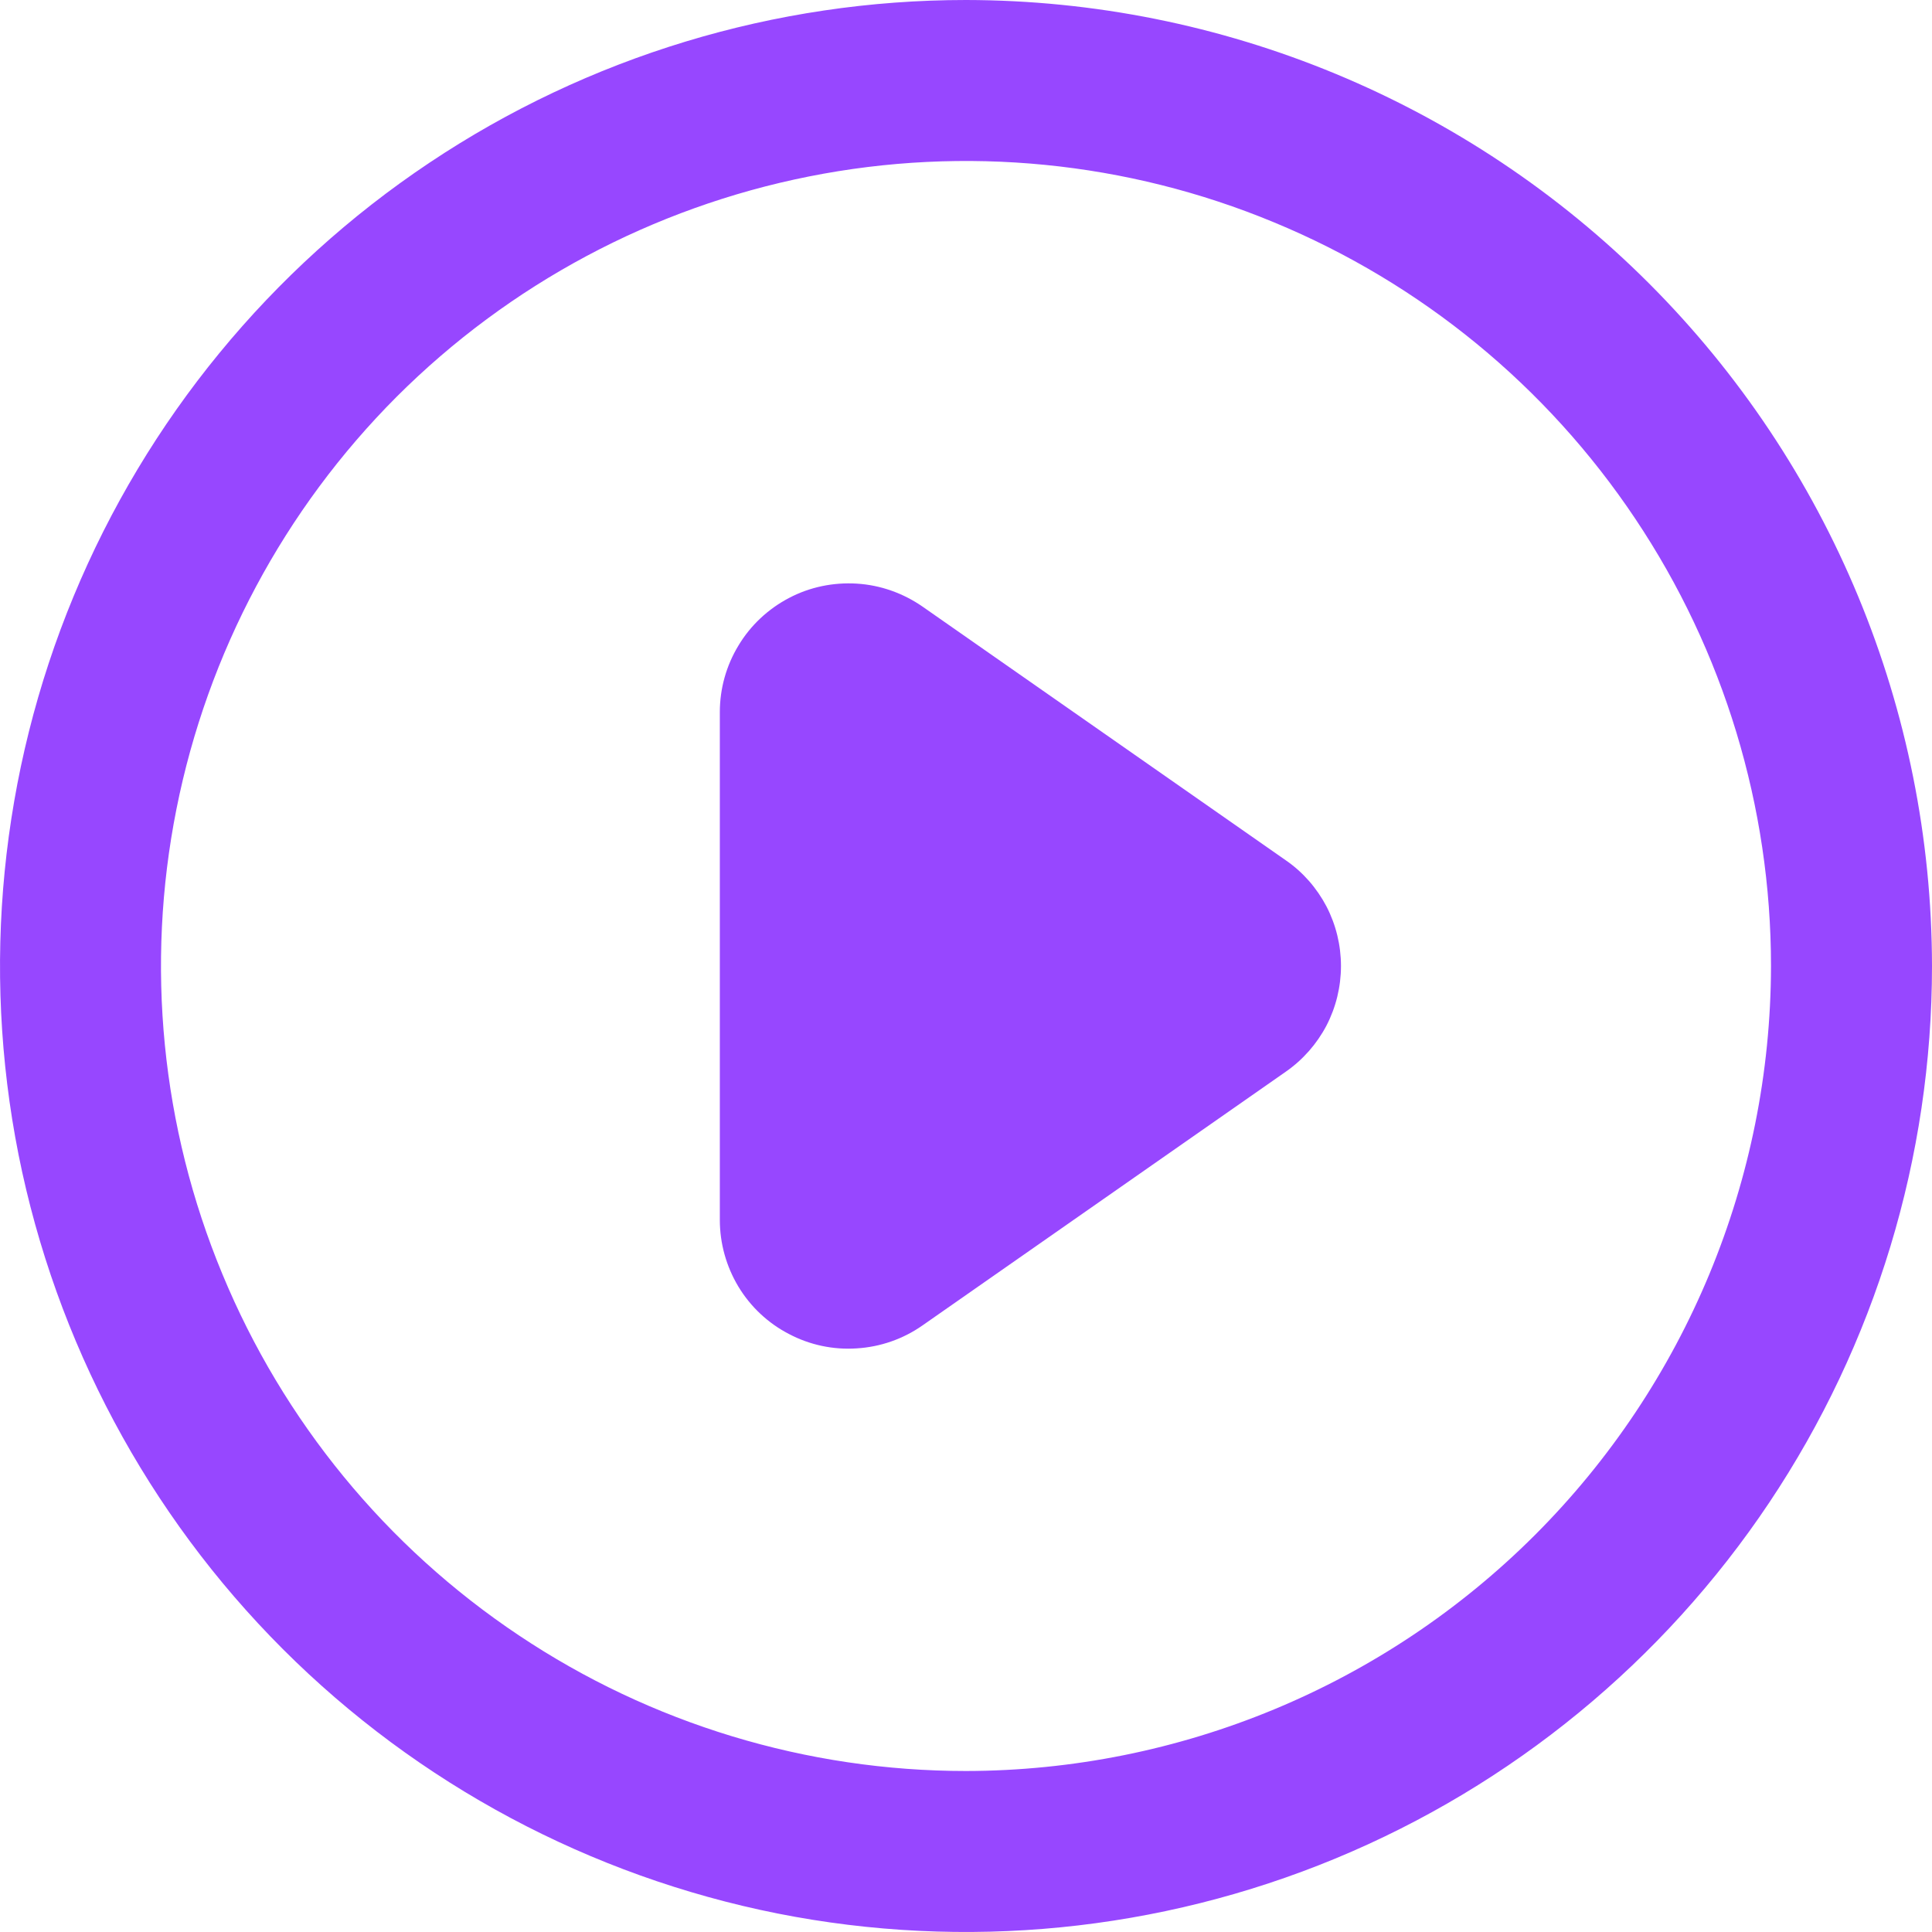
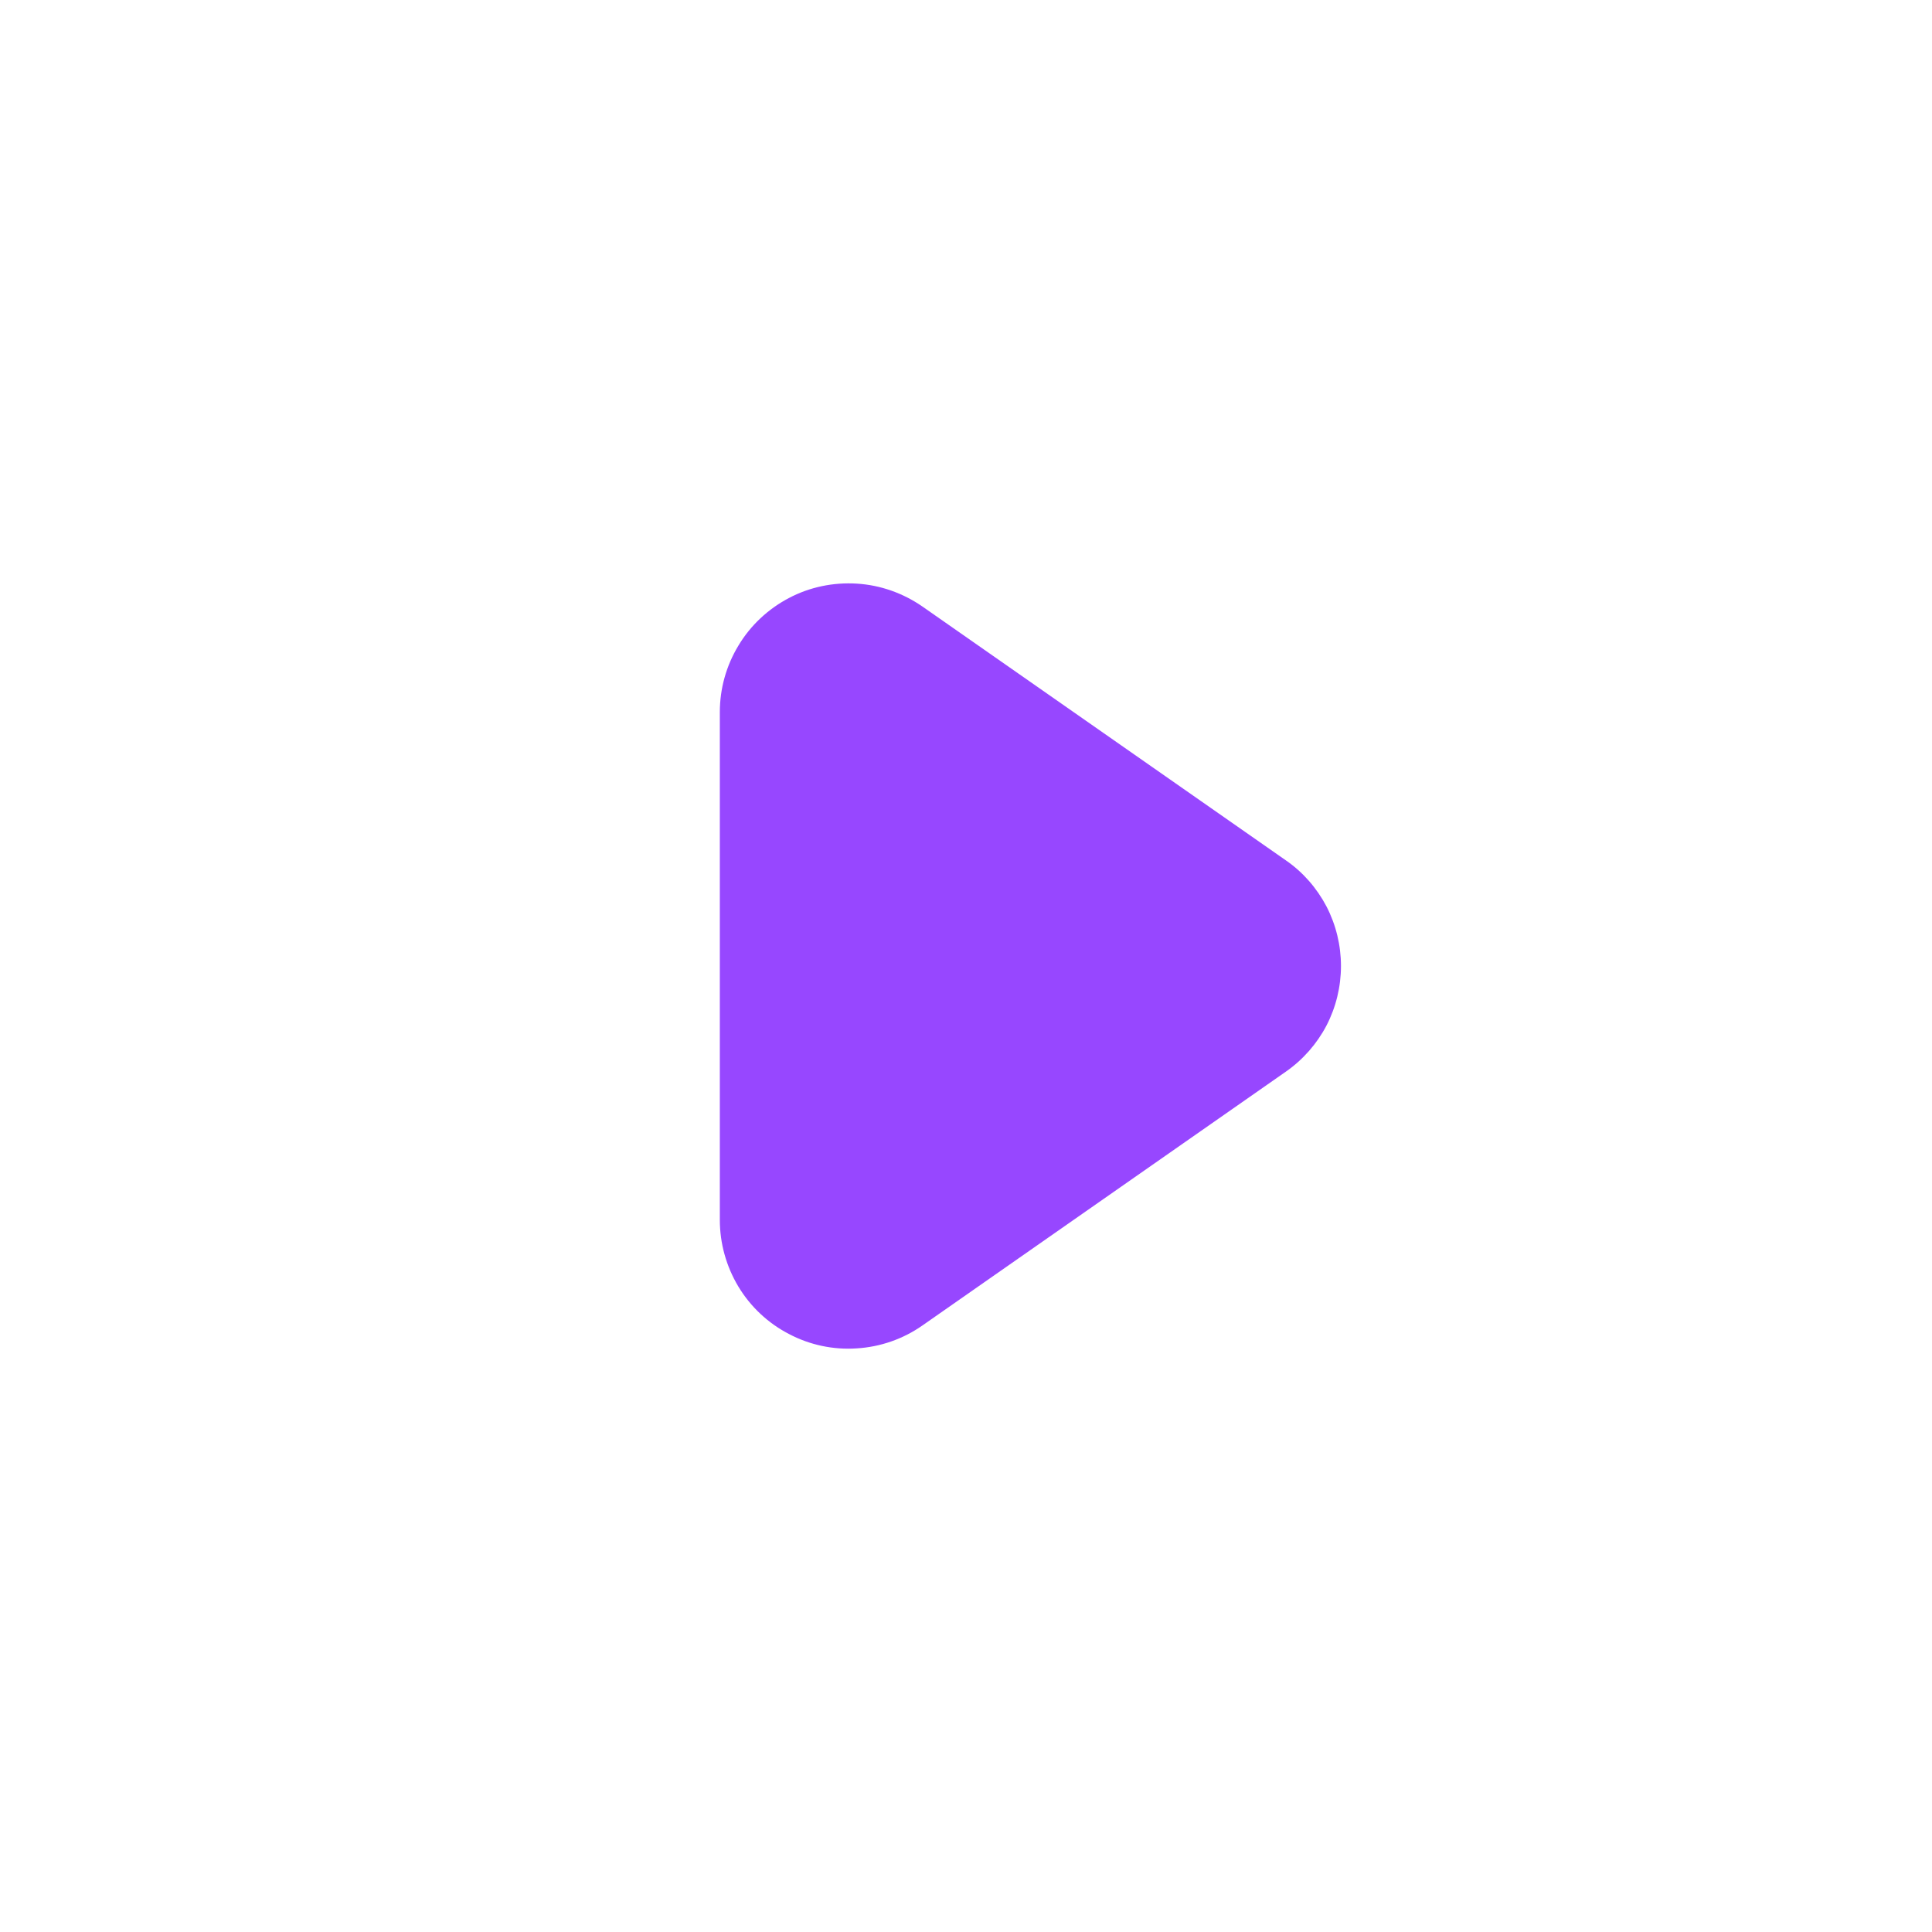
<svg xmlns="http://www.w3.org/2000/svg" width="12" height="12" viewBox="0 0 12 12" fill="none">
  <rect x="0" y="0" width="12" height="12" fill="#333333" stroke="none" />
  <g clip-path="url(#clip0_984_4705)">
    <rect width="12" height="12" fill="white" />
-     <path d="M6 0C4.813 0 3.653 0.352 2.667 1.011C1.68 1.67 0.911 2.608 0.457 3.704C0.003 4.8 -0.116 6.007 0.115 7.171C0.347 8.334 0.918 9.404 1.757 10.243C2.596 11.082 3.666 11.653 4.829 11.885C5.993 12.116 7.2 11.997 8.296 11.543C9.392 11.089 10.329 10.32 10.989 9.333C11.648 8.347 12 7.187 12 6C11.998 4.409 11.366 2.884 10.241 1.759C9.116 0.634 7.591 0.002 6 0ZM6 11C5.011 11 4.044 10.707 3.222 10.157C2.4 9.608 1.759 8.827 1.381 7.913C1.002 7 0.903 5.994 1.096 5.025C1.289 4.055 1.765 3.164 2.464 2.464C3.164 1.765 4.055 1.289 5.025 1.096C5.994 0.903 7 1.002 7.913 1.381C8.827 1.759 9.608 2.4 10.157 3.222C10.707 4.044 11 5.011 11 6C10.998 7.326 10.471 8.597 9.534 9.534C8.597 10.471 7.326 10.998 6 11Z" fill="#9747FF" />
    <path d="M7.987 5.344L5.729 3.767C5.609 3.684 5.468 3.634 5.322 3.625C5.176 3.616 5.03 3.646 4.901 3.714C4.771 3.782 4.662 3.884 4.587 4.009C4.511 4.134 4.471 4.277 4.471 4.423V7.577C4.471 7.723 4.511 7.866 4.586 7.991C4.662 8.117 4.771 8.219 4.901 8.286C5.03 8.354 5.176 8.385 5.322 8.375C5.468 8.366 5.609 8.317 5.729 8.233L7.987 6.656V6.656C8.093 6.582 8.179 6.484 8.239 6.37C8.298 6.256 8.329 6.129 8.329 6C8.329 5.871 8.298 5.744 8.239 5.63C8.179 5.516 8.093 5.417 7.987 5.344Z" fill="#9747FF" />
  </g>
  <defs>
    <clipPath id="clip0_984_4705">
      <rect width="12" height="12" fill="white" />
    </clipPath>
  </defs>
</svg>